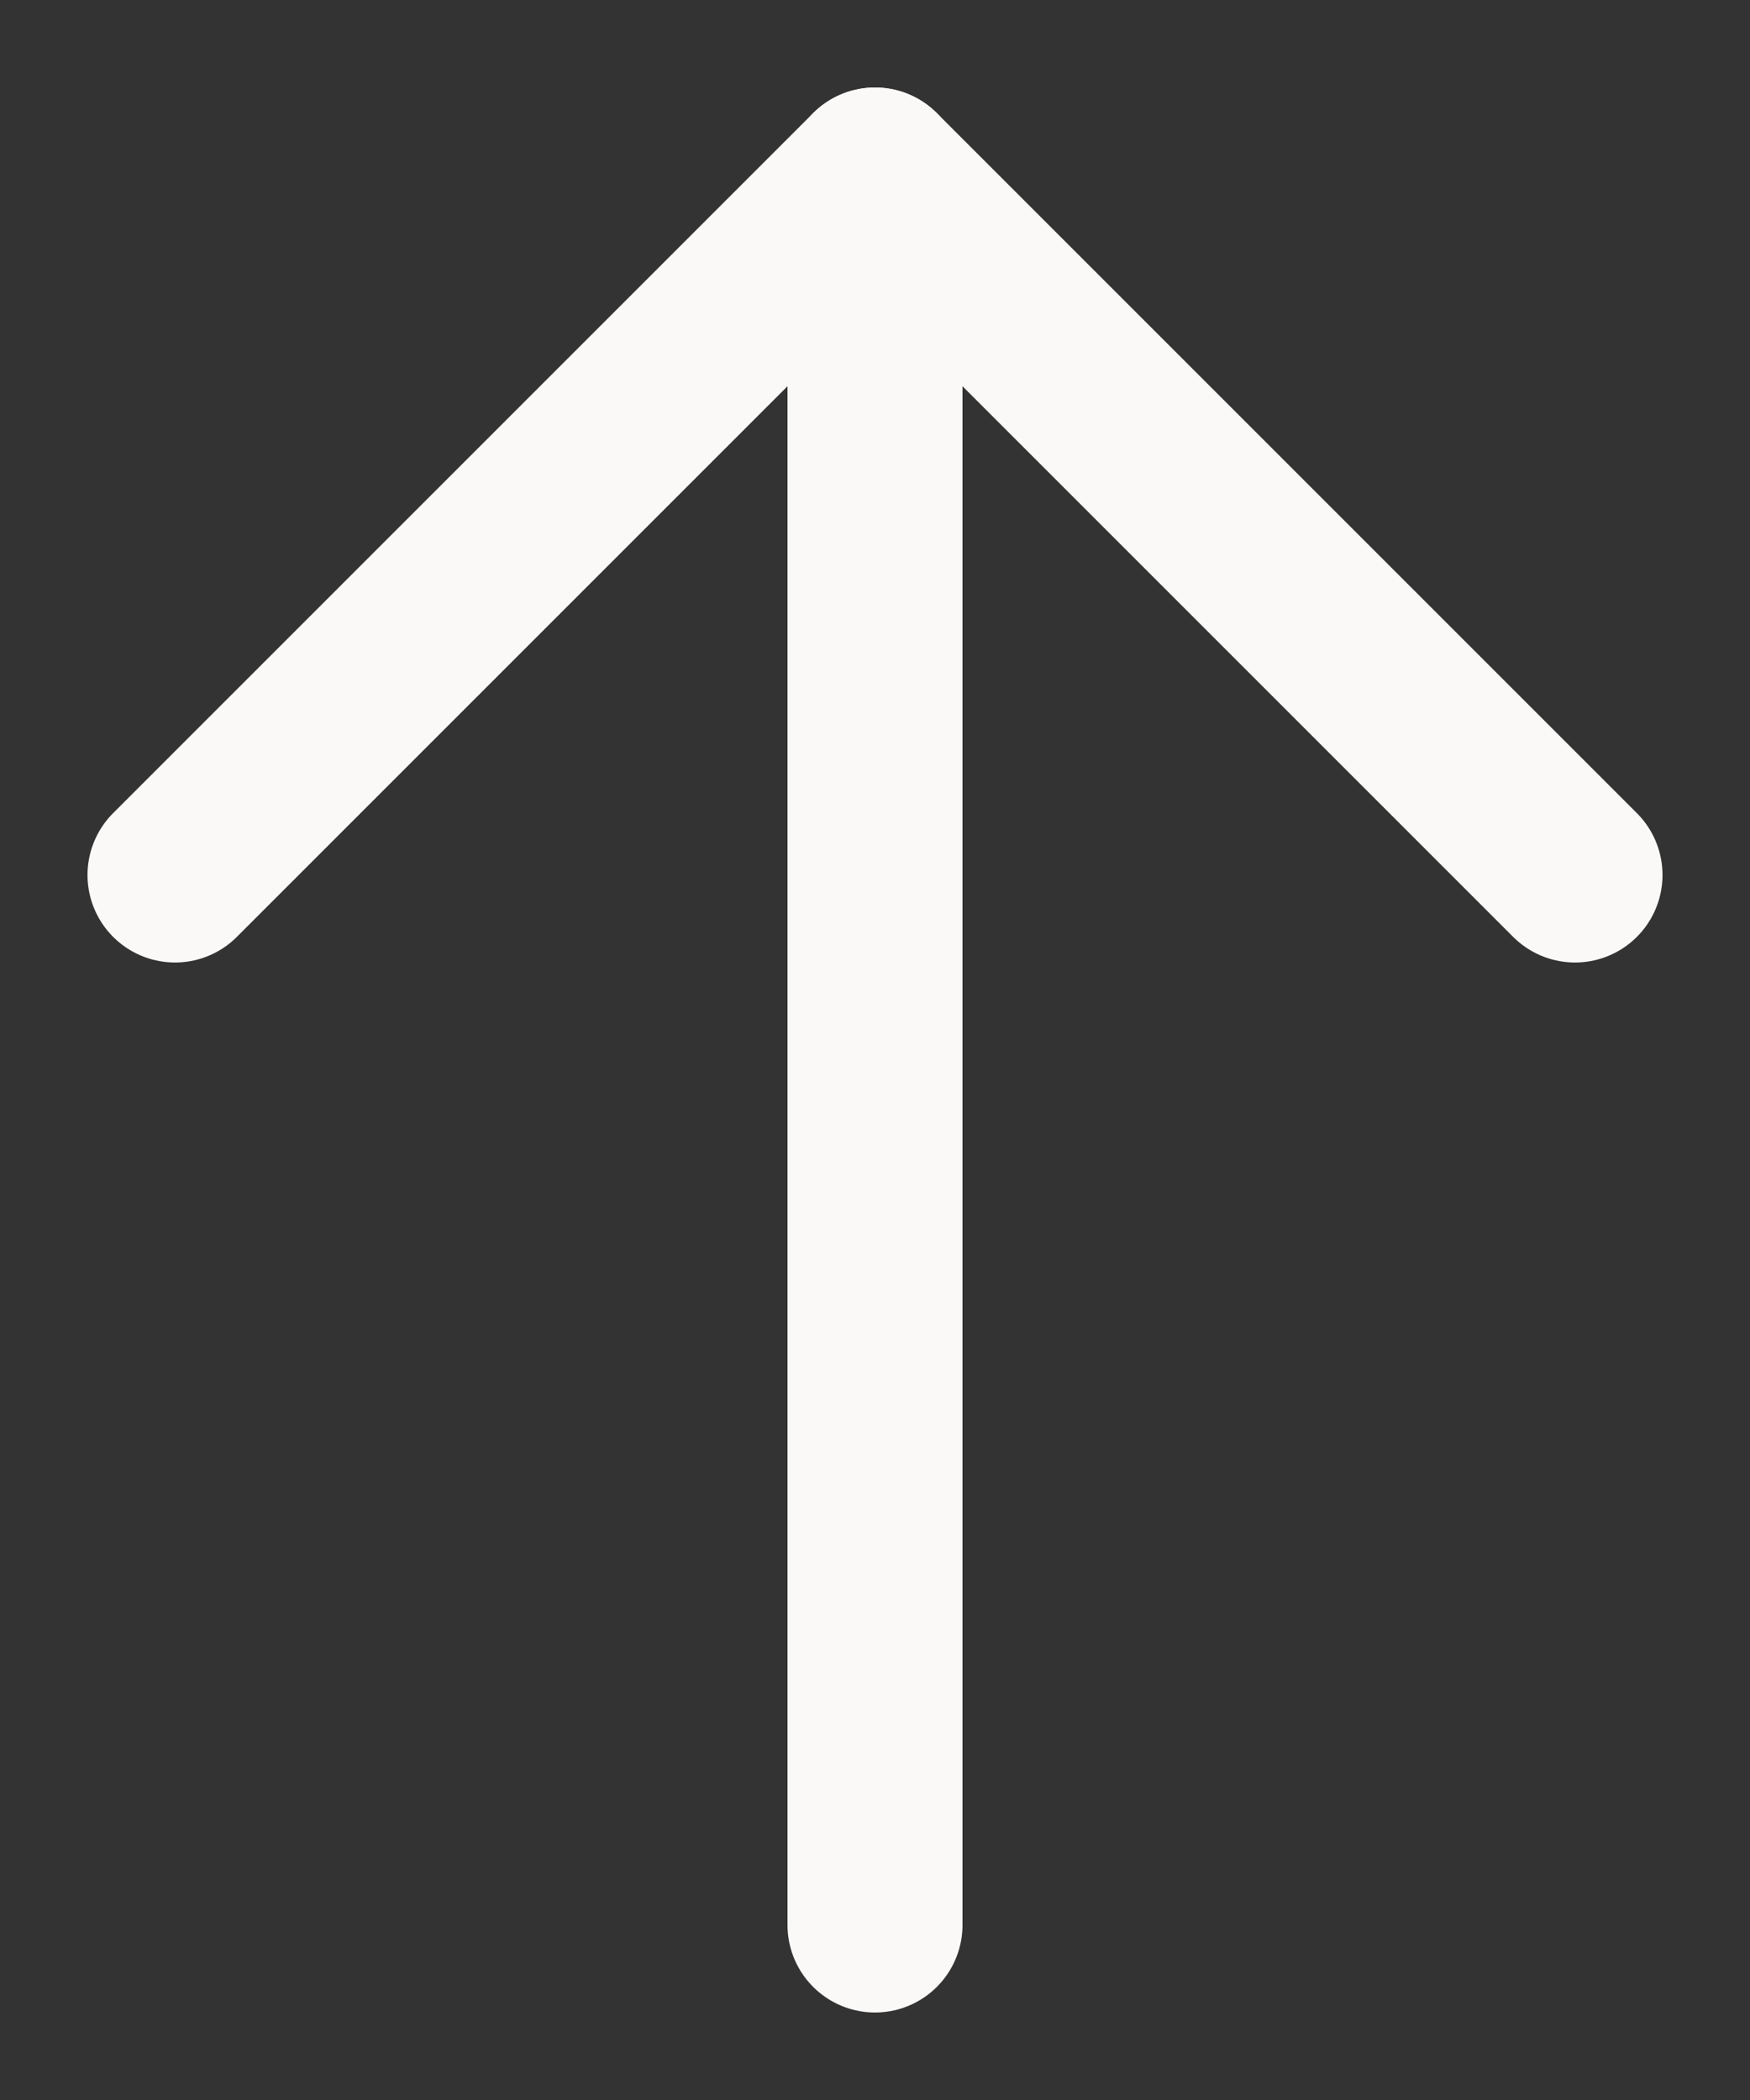
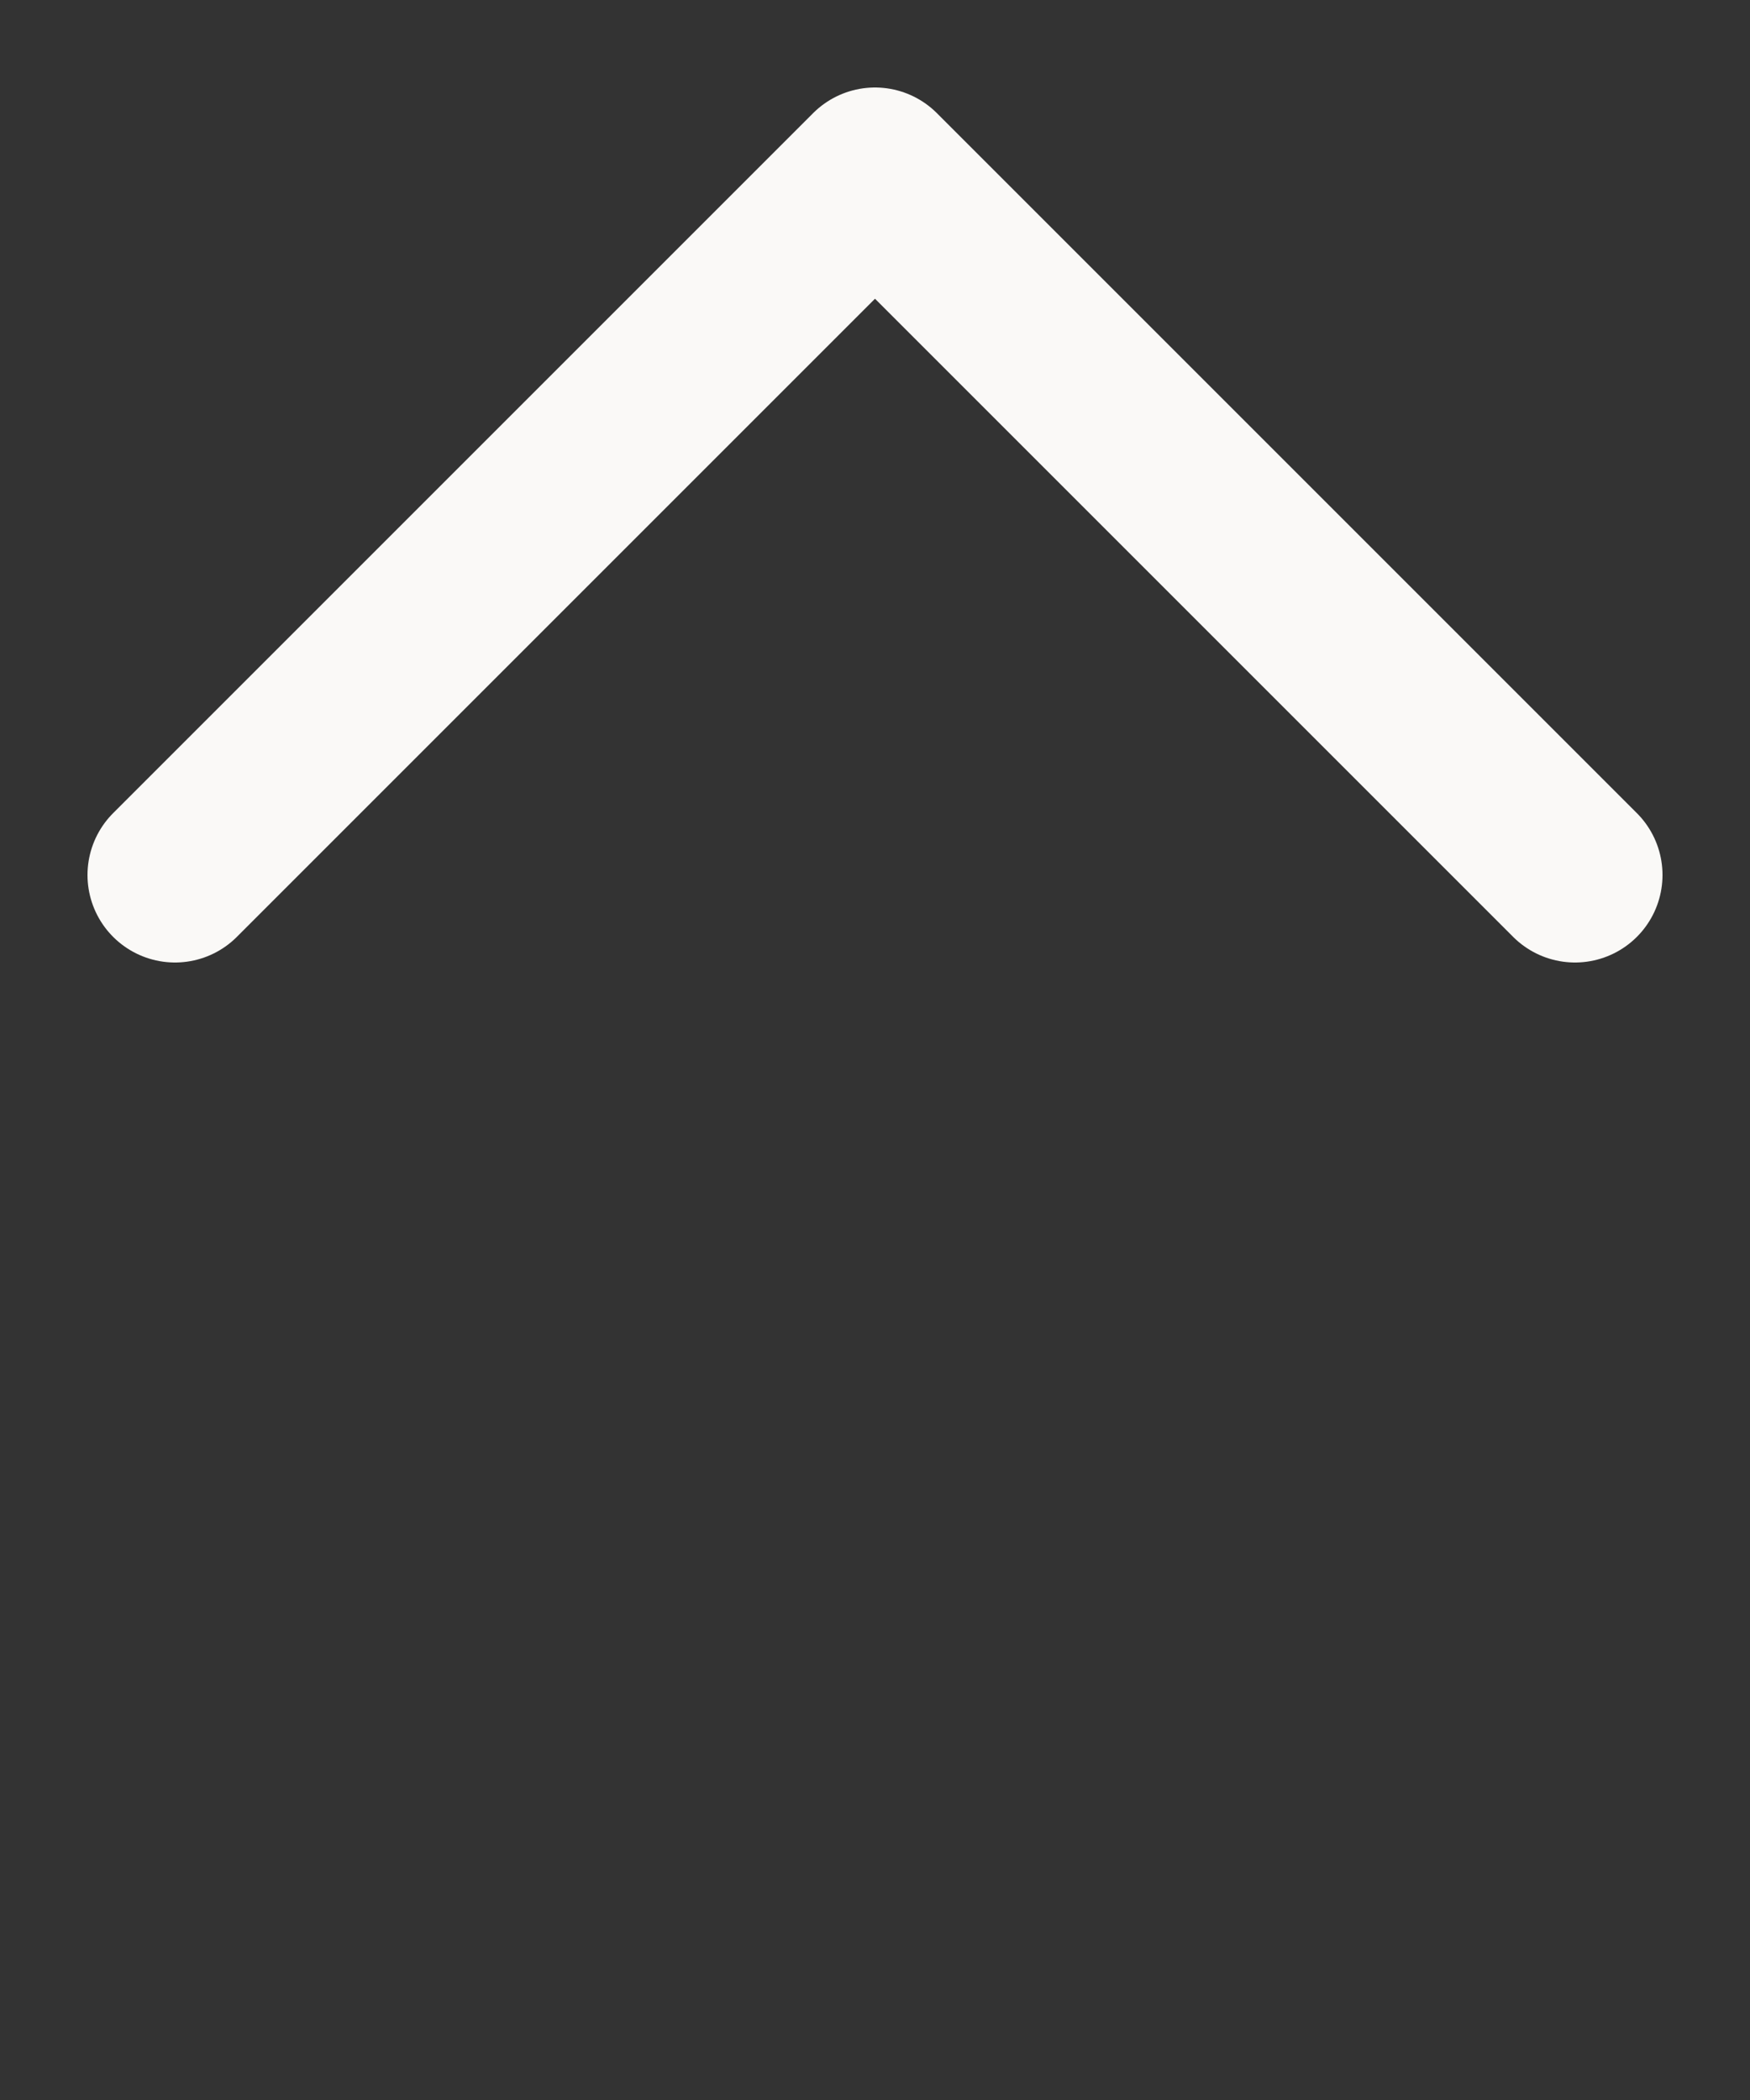
<svg xmlns="http://www.w3.org/2000/svg" width="10" height="12" viewBox="0 0 10 12" fill="none">
  <rect x="0" y="0" width="10" height="12" fill="#333333" stroke="none" />
  <path d="M9 5L5 1L1 5" stroke="#FAF9F7" stroke-linecap="round" stroke-linejoin="round" />
-   <path d="M5 1V11" stroke="#FAF9F7" stroke-linecap="round" stroke-linejoin="round" />
</svg>